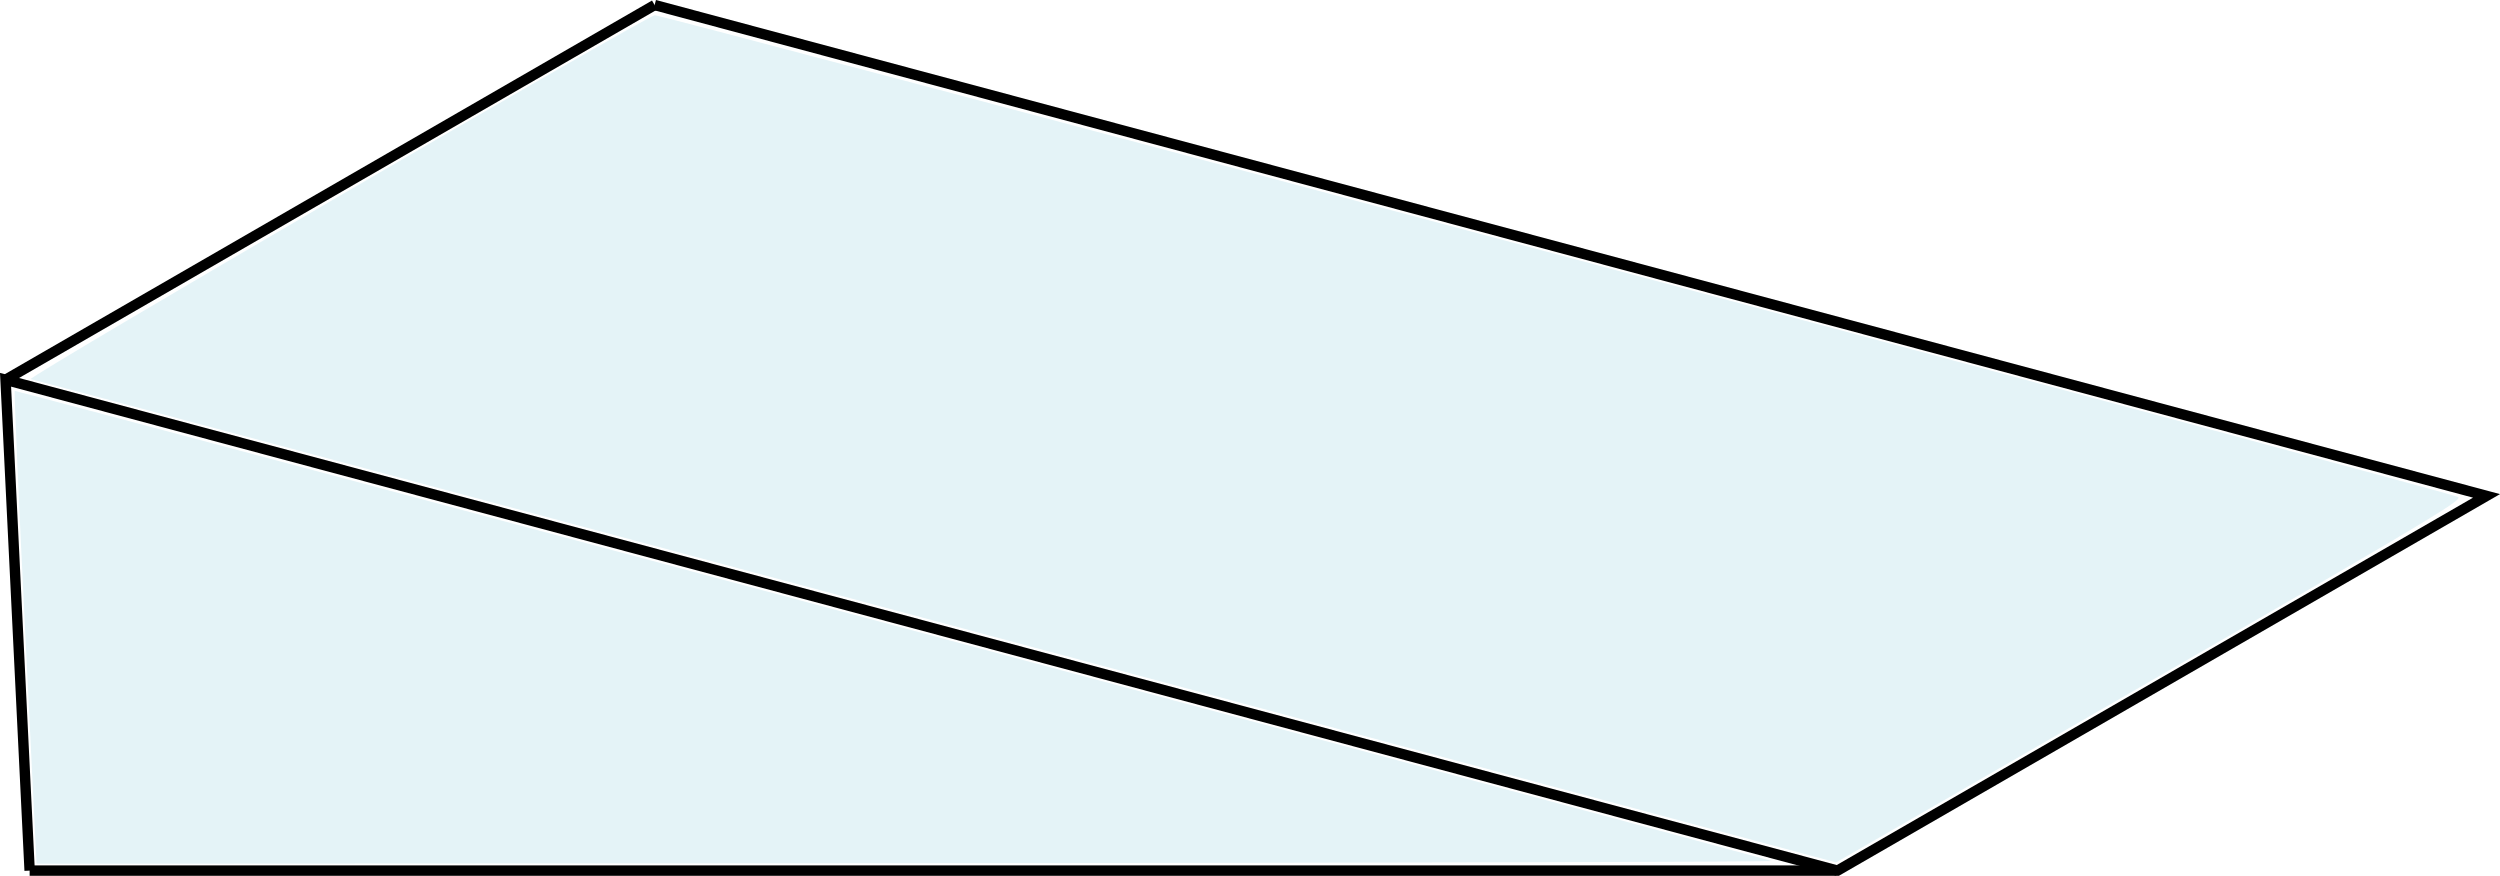
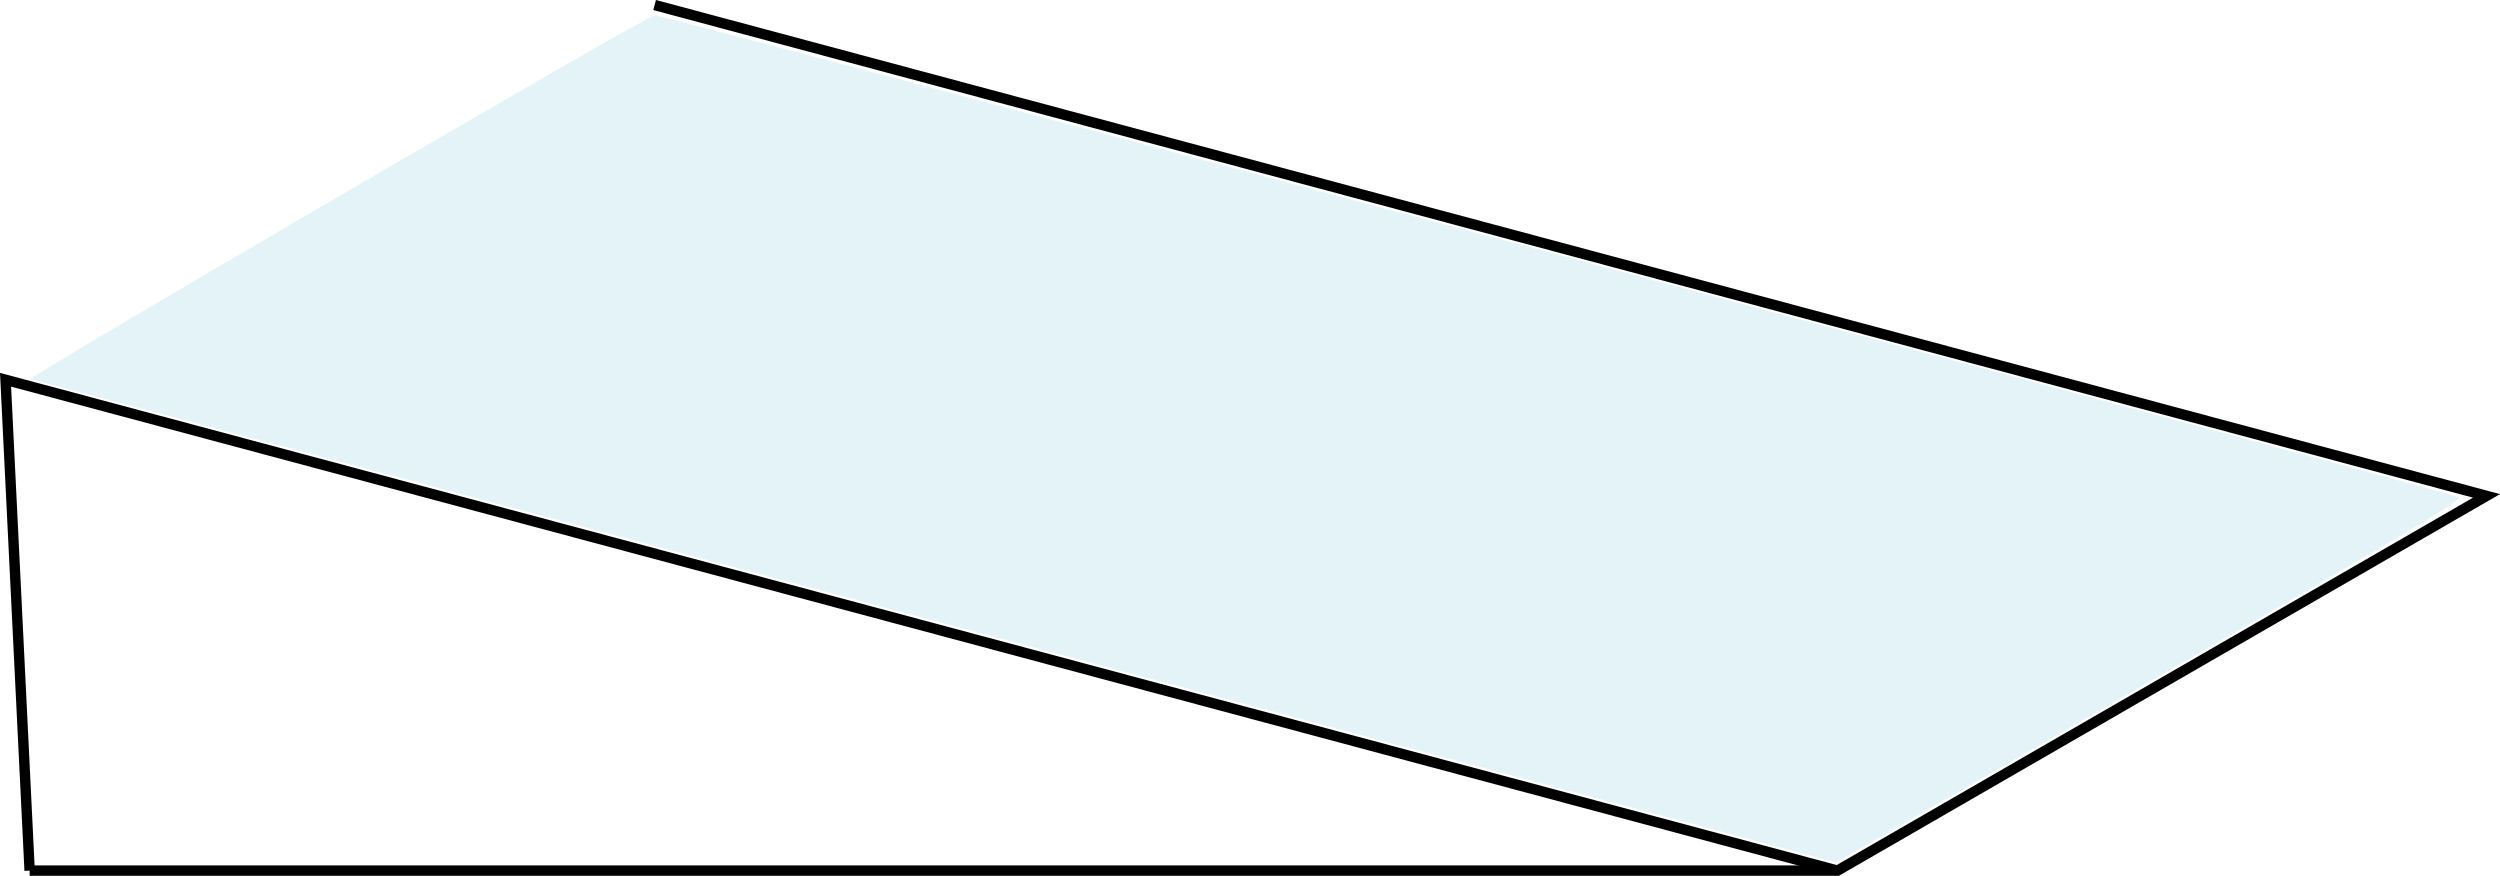
<svg xmlns="http://www.w3.org/2000/svg" xmlns:ns1="http://sodipodi.sourceforge.net/DTD/sodipodi-0.dtd" xmlns:ns2="http://www.inkscape.org/namespaces/inkscape" width="1201.133" height="420.793" viewBox="0 0 1201.133 420.793" version="1.1" id="SVGRoot" ns1:docname="31d_REV.svg" ns2:version="1.0.2-2 (e86c870879, 2021-01-15)" ns2:export-filename="C:\Users\W1019H1\Desktop\JUNE 6 2021 TESTLET\31d.png" ns2:export-xdpi="200" ns2:export-ydpi="200">
  <defs id="defs18" />
  <ns1:namedview id="base" pagecolor="#ffffff" bordercolor="#666666" borderopacity="1.0" ns2:pageopacity="0.0" ns2:pageshadow="2" ns2:zoom="0.24748737" ns2:cx="546.15269" ns2:cy="44.697065" ns2:document-units="px" ns2:current-layer="layer1" ns2:document-rotation="0" showgrid="false" ns2:window-width="1920" ns2:window-height="1051" ns2:window-x="-9" ns2:window-y="-9" ns2:window-maximized="1" ns2:snap-global="true" ns2:object-paths="true" />
  <g ns2:label="Layer 1" ns2:groupmode="layer" id="layer1" transform="translate(-451.475,-384.564)">
    <g id="g840">
      <path style="fill:none;stroke:#000000;stroke-width:5;stroke-linecap:butt;stroke-linejoin:miter;stroke-miterlimit:4;stroke-dasharray:none;stroke-opacity:1" d="M 1334.286,802.857 454.14,567.023 465.714,802.857" id="path4535" />
      <path style="fill:none;stroke:#000000;stroke-width:5;stroke-linecap:butt;stroke-linejoin:miter;stroke-miterlimit:4;stroke-dasharray:none;stroke-opacity:1" d="M 465.714,802.857 H 1334.286 L 1646.131,622.813 765.985,386.979" id="path4539" />
-       <path style="fill:none;stroke:#000000;stroke-width:5;stroke-linecap:butt;stroke-linejoin:miter;stroke-miterlimit:4;stroke-dasharray:none;stroke-opacity:1" d="M 454.14,567.023 765.985,386.979" id="path4541" />
-       <path style="fill:#afdde9;fill-opacity:0.337;stroke-width:10.101;stroke-miterlimit:4;stroke-dasharray:none;stroke-opacity:0.964" d="m 463.477,686.152 c -3.055,-62.353 -5.281,-113.564 -4.945,-113.804 0.429,-0.306 813.015,217.116 844.088,225.852 1.667,0.469 -185.208,0.957 -415.278,1.086 L 469.033,799.52 Z" id="path5112" />
      <path style="fill:#afdde9;fill-opacity:0.337;stroke-width:10.101;stroke-miterlimit:4;stroke-dasharray:none;stroke-opacity:0.964" d="M 901.436,683.099 C 663.731,619.405 467.891,567.029 466.236,566.709 463.657,566.211 759.986,393.409 766.055,391.872 c 2.189,-0.554 859.806,228.535 866.224,231.389 3.273,1.455 -8.767,8.563 -250.986,148.174 l -47.665,27.473 z" id="path5114" />
    </g>
  </g>
</svg>